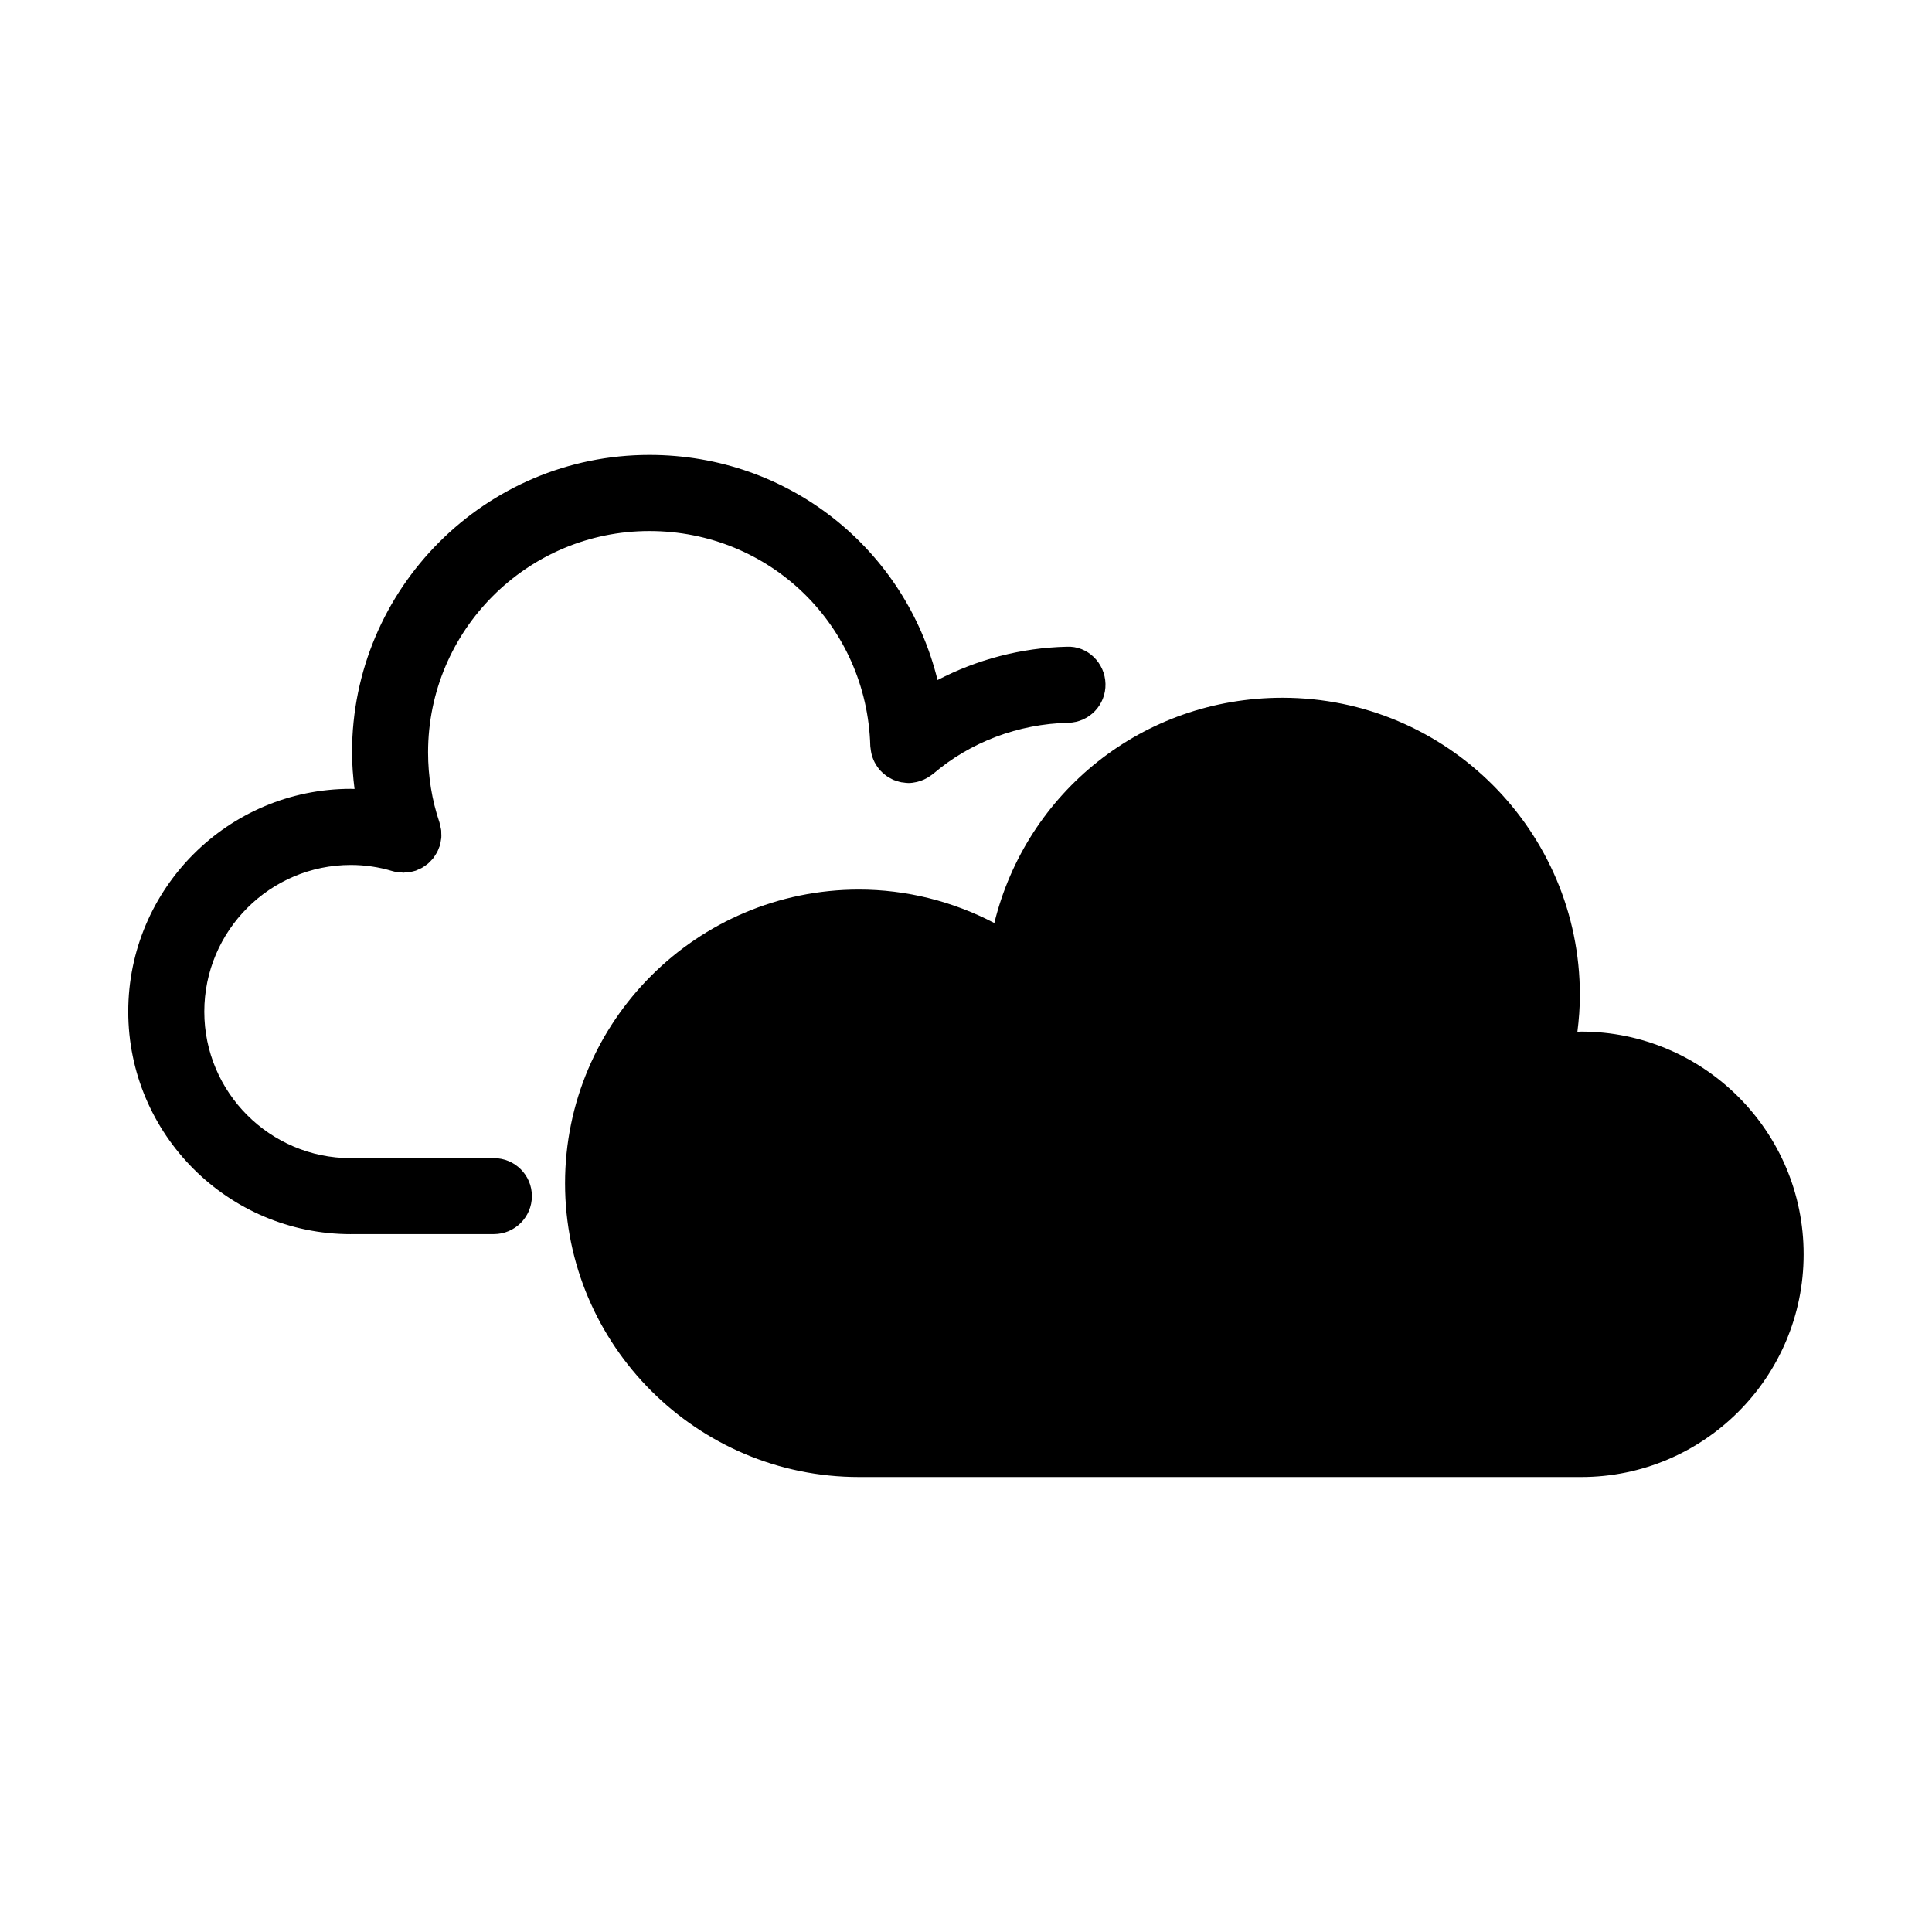
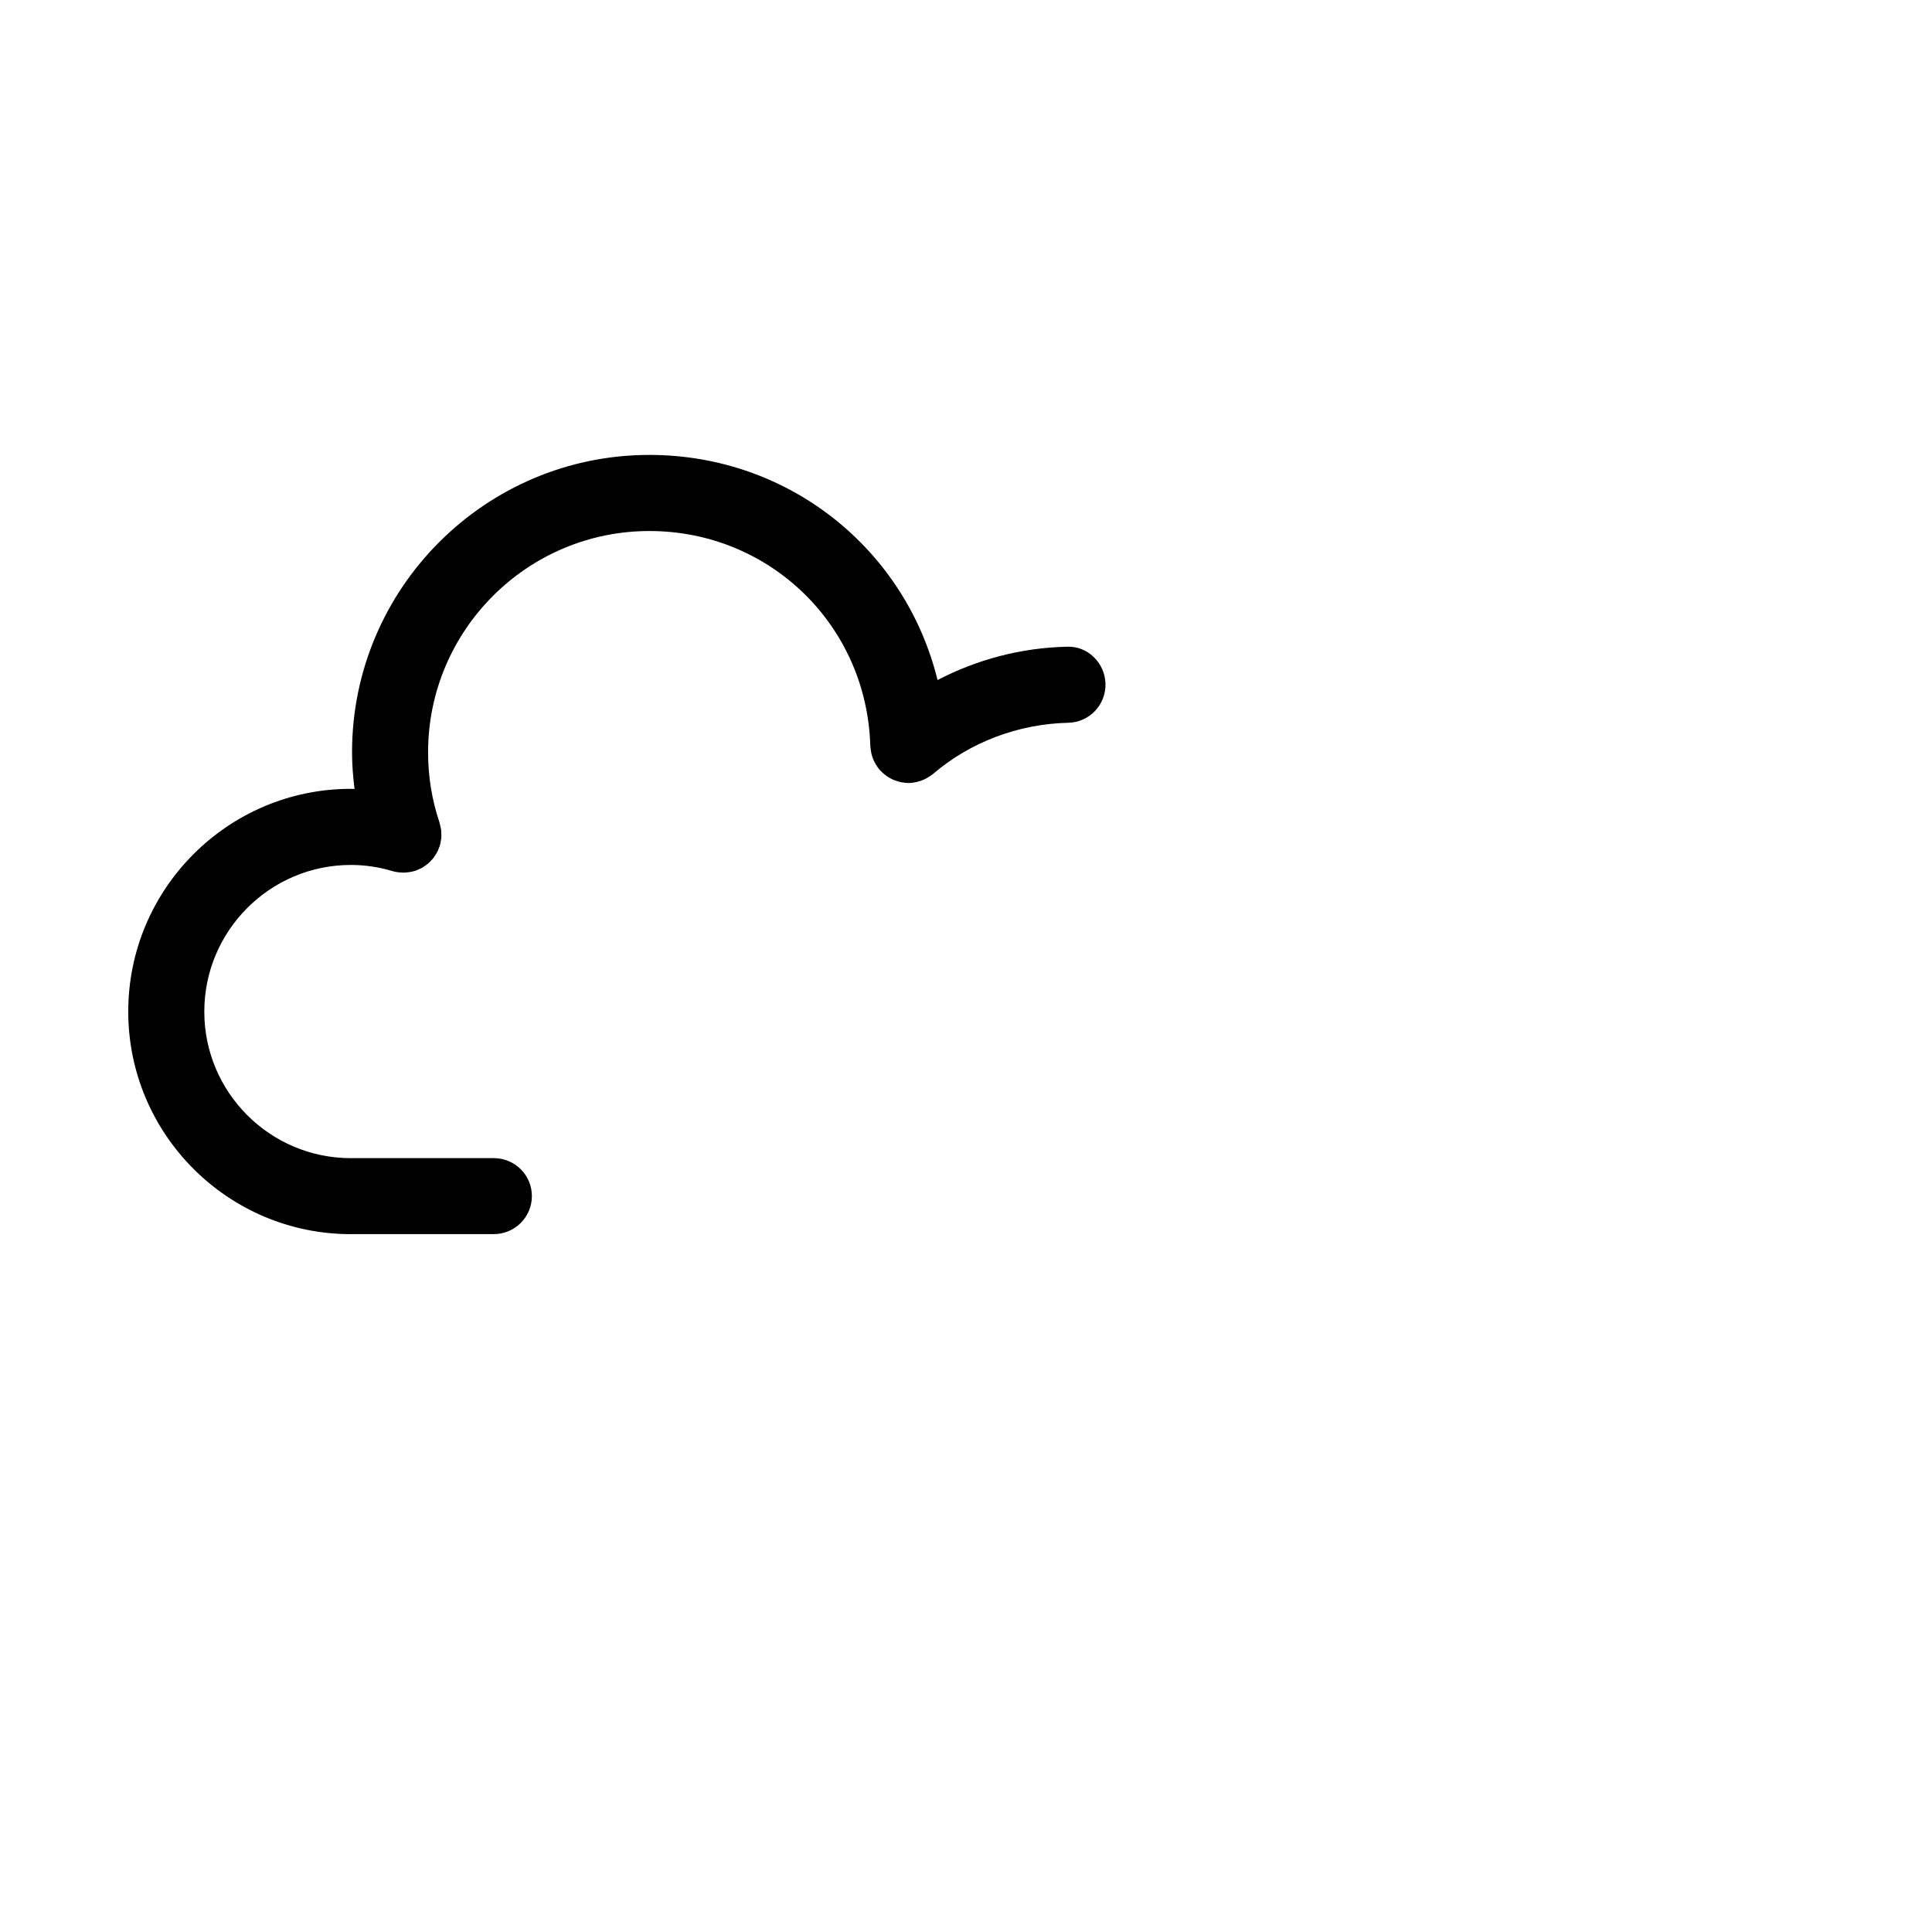
<svg xmlns="http://www.w3.org/2000/svg" fill="#000000" width="800px" height="800px" version="1.1" viewBox="144 144 512 512">
  <g>
-     <path d="m621.98 476.43c0 32.547-26.449 58.996-58.945 58.996h-191.4c-42.926 0-77.891-34.914-77.891-77.84s34.965-77.84 77.891-77.84c12.594 0 24.887 3.125 35.871 8.867 8.465-34.562 39.297-59.703 76.379-59.703 43.48 0 78.797 35.367 78.797 78.797 0 3.273-0.25 6.5-0.656 9.723 0.352 0 0.656-0.051 1.008-0.051 32.496 0.004 58.996 26.504 58.945 59.051z" />
    <path d="m274.88 450.92h-37.902c-0.023 0-0.047 0.004-0.066 0.004-21.383-0.035-38.77-17.438-38.77-38.824 0-21.438 17.422-38.879 38.828-38.879 3.75 0 7.461 0.551 11.027 1.629 0.875 0.266 1.758 0.363 2.637 0.383 0.102 0.004 0.191 0.047 0.289 0.047 0.102 0 0.203-0.047 0.301-0.051 0.969-0.031 1.914-0.172 2.82-0.465 0.035-0.012 0.074-0.004 0.109-0.02 0.262-0.09 0.492-0.23 0.746-0.336 0.309-0.133 0.613-0.25 0.906-0.414 0.324-0.18 0.613-0.395 0.91-0.605 0.23-0.168 0.473-0.316 0.691-0.504 0.281-0.238 0.523-0.504 0.777-0.766 0.203-0.211 0.406-0.406 0.594-0.641 0.227-0.289 0.418-0.598 0.613-0.906 0.152-0.242 0.316-0.473 0.453-0.73 0.203-0.383 0.348-0.785 0.5-1.195 0.066-0.18 0.16-0.344 0.223-0.527 0.012-0.035 0.012-0.07 0.02-0.105 0.137-0.469 0.211-0.953 0.281-1.438 0.023-0.176 0.074-0.348 0.09-0.523 0.035-0.434 0.012-0.875-0.012-1.316-0.012-0.223 0.012-0.449-0.016-0.664-0.039-0.348-0.137-0.695-0.215-1.047-0.066-0.301-0.109-0.609-0.207-0.902-0.016-0.055-0.02-0.109-0.035-0.16-2.004-5.926-3.023-12.176-3.023-18.594 0-32.336 26.309-58.645 58.645-58.645 31.938 0 57.656 25.023 58.547 56.973 0.004 0.215 0.059 0.418 0.082 0.637 0.016 0.203 0.047 0.395 0.074 0.594 0.07 0.453 0.156 0.891 0.281 1.32 0.059 0.203 0.133 0.398 0.207 0.598 0.152 0.414 0.312 0.812 0.516 1.195 0.109 0.211 0.238 0.418 0.363 0.625 0.215 0.348 0.441 0.684 0.695 1.004 0.082 0.105 0.137 0.223 0.223 0.324 0.098 0.109 0.215 0.188 0.312 0.293 0.289 0.309 0.594 0.59 0.918 0.855 0.246 0.203 0.488 0.402 0.746 0.578 0.273 0.188 0.562 0.344 0.855 0.504 0.328 0.176 0.645 0.363 0.988 0.5 0.238 0.098 0.484 0.16 0.73 0.238 0.418 0.137 0.832 0.273 1.258 0.352 0.145 0.023 0.301 0.023 0.449 0.047 0.469 0.066 0.934 0.145 1.406 0.145 0.746 0 1.484-0.109 2.223-0.277 0.051-0.012 0.098-0.023 0.145-0.039 0.578-0.141 1.148-0.336 1.707-0.586 0.055-0.023 0.105-0.051 0.16-0.074 0.527-0.246 1.039-0.539 1.527-0.887 0.047-0.031 0.09-0.059 0.133-0.098 0.215-0.156 0.449-0.289 0.656-0.465 9.848-8.43 22.57-13.234 35.832-13.543 5.562-0.125 9.969-4.742 9.84-10.305-0.121-5.566-4.75-10.141-10.305-9.844-12.035 0.277-23.738 3.379-34.199 8.828-8.469-34.527-39.266-59.66-76.367-59.66-43.449 0-78.797 35.348-78.797 78.797 0 3.281 0.262 6.519 0.66 9.73-0.328-0.004-0.656-0.035-0.988-0.035-32.52 0-58.98 26.48-58.98 59.031 0 32.52 26.461 58.98 58.98 58.98 0.035 0 0.066-0.012 0.098-0.012h37.812c5.562 0 10.078-4.516 10.078-10.078 0-5.566-4.516-10.051-10.082-10.051z" />
  </g>
</svg>